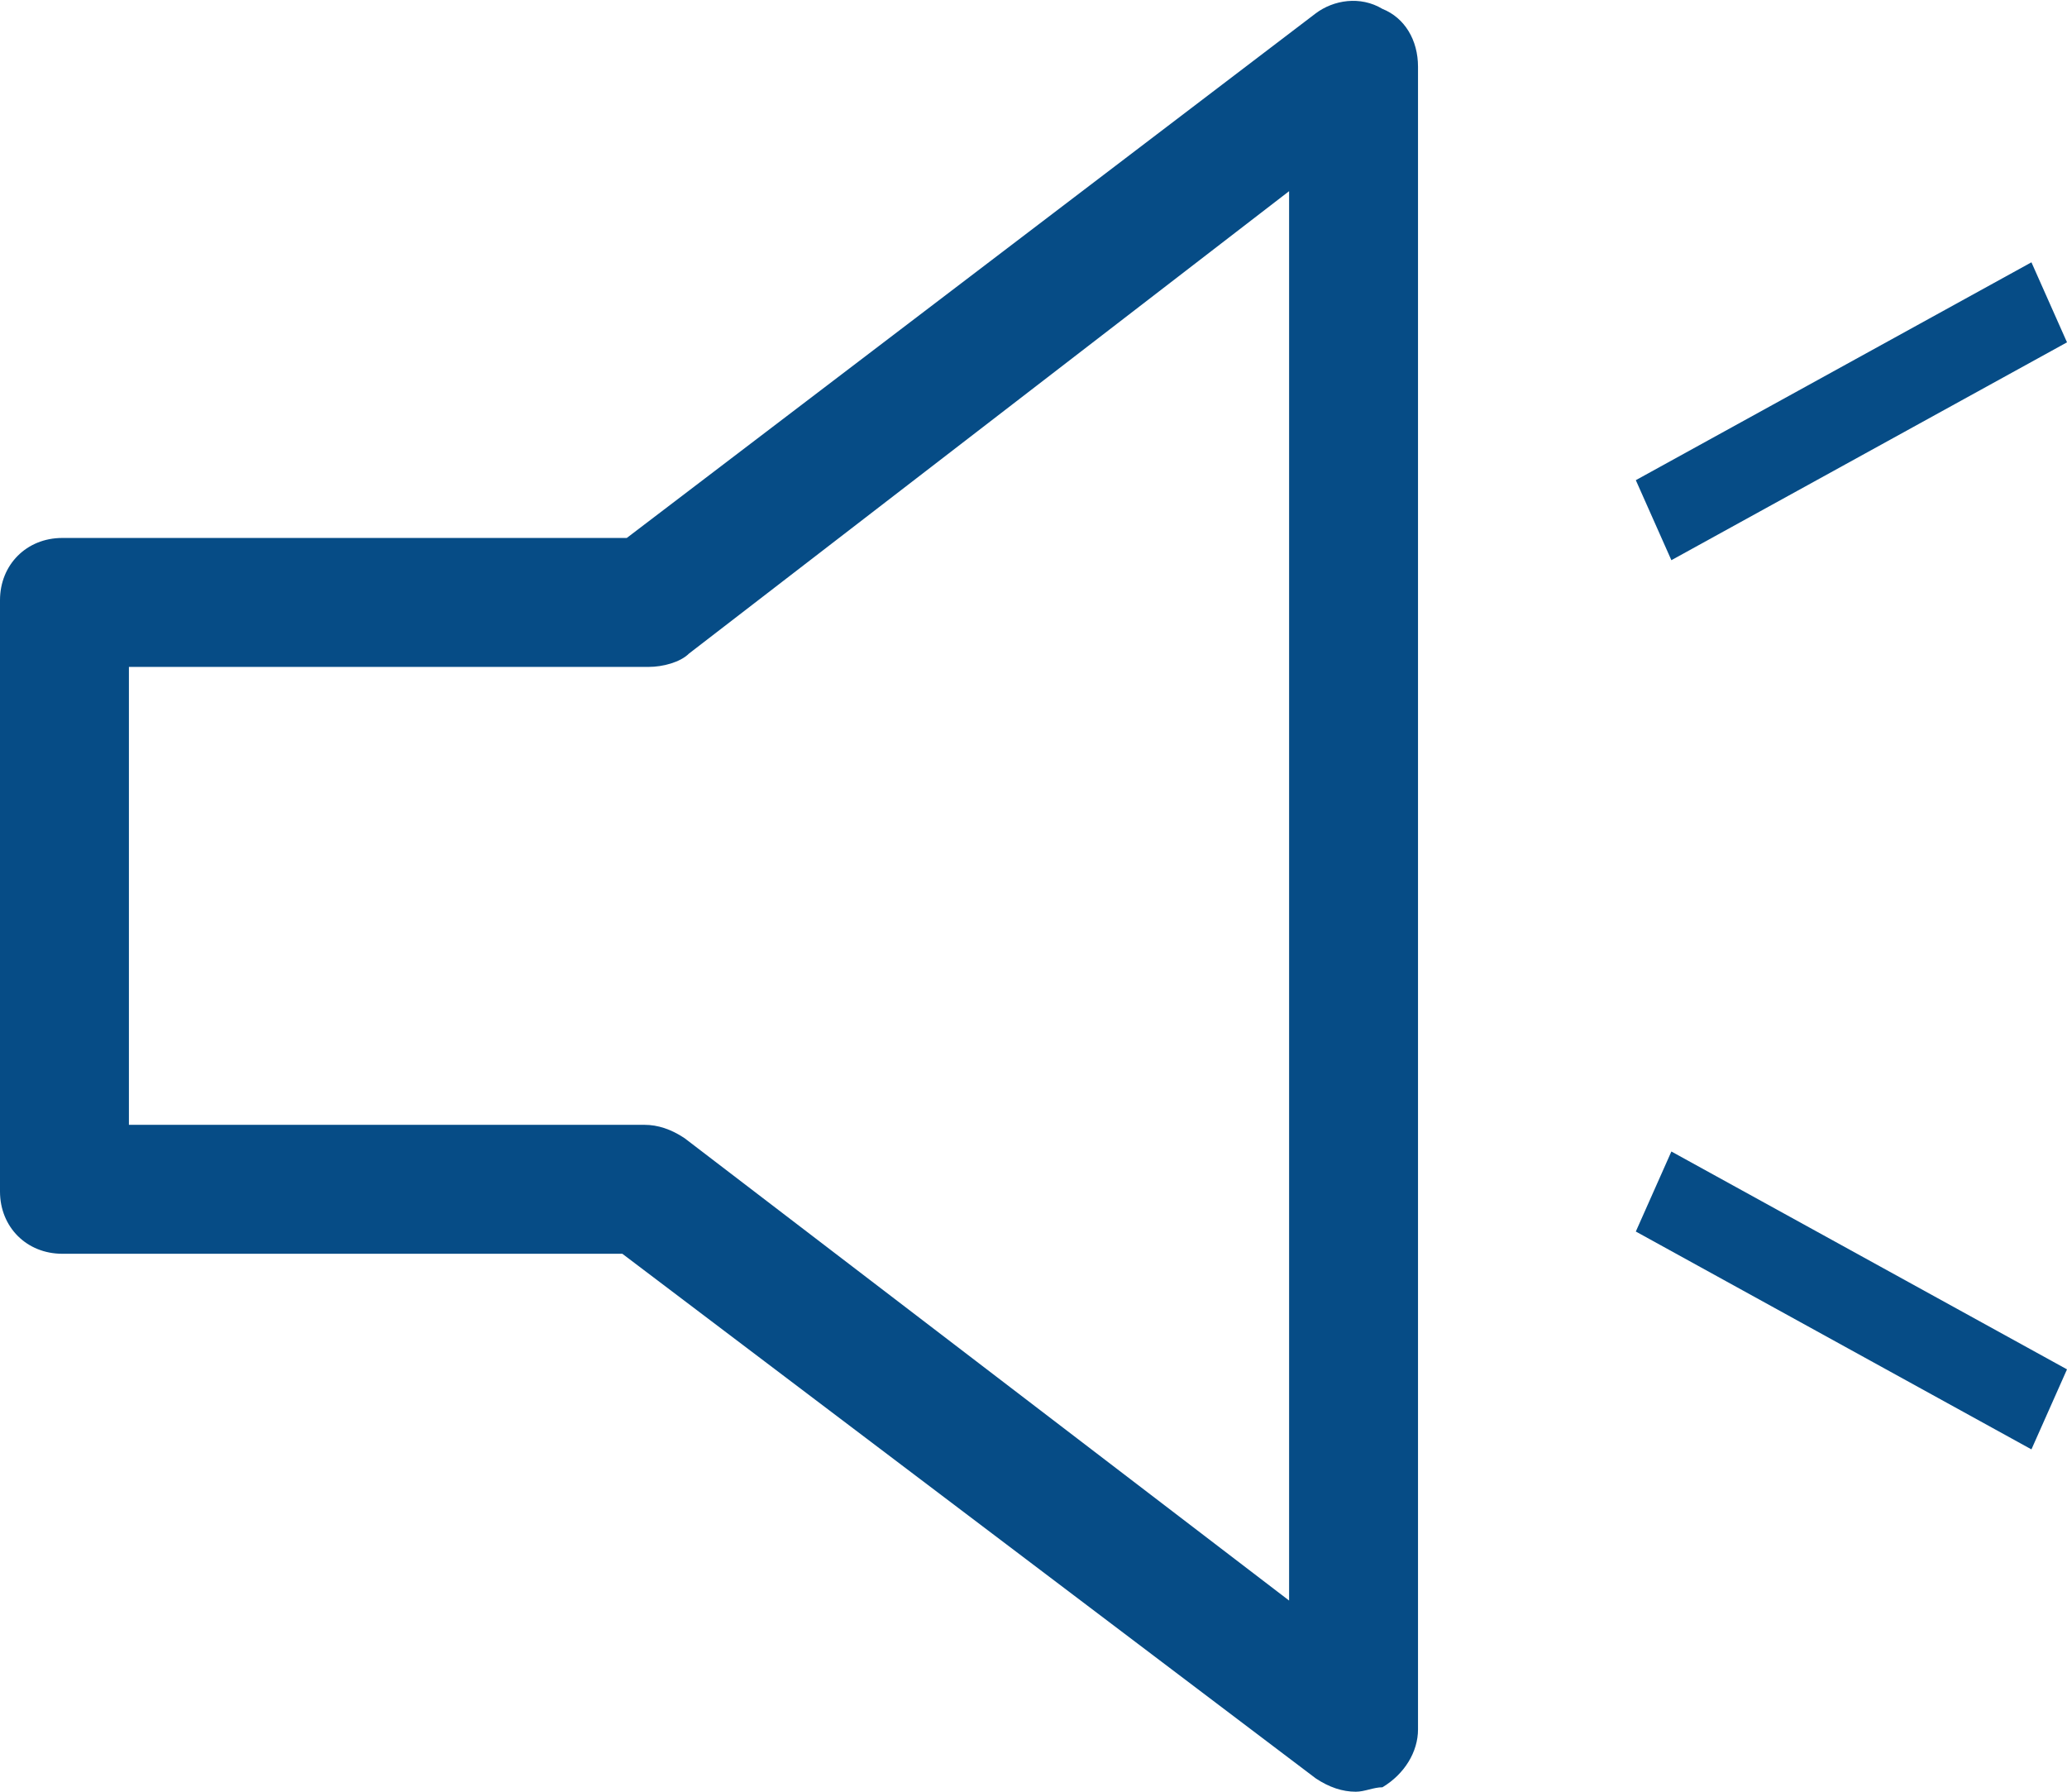
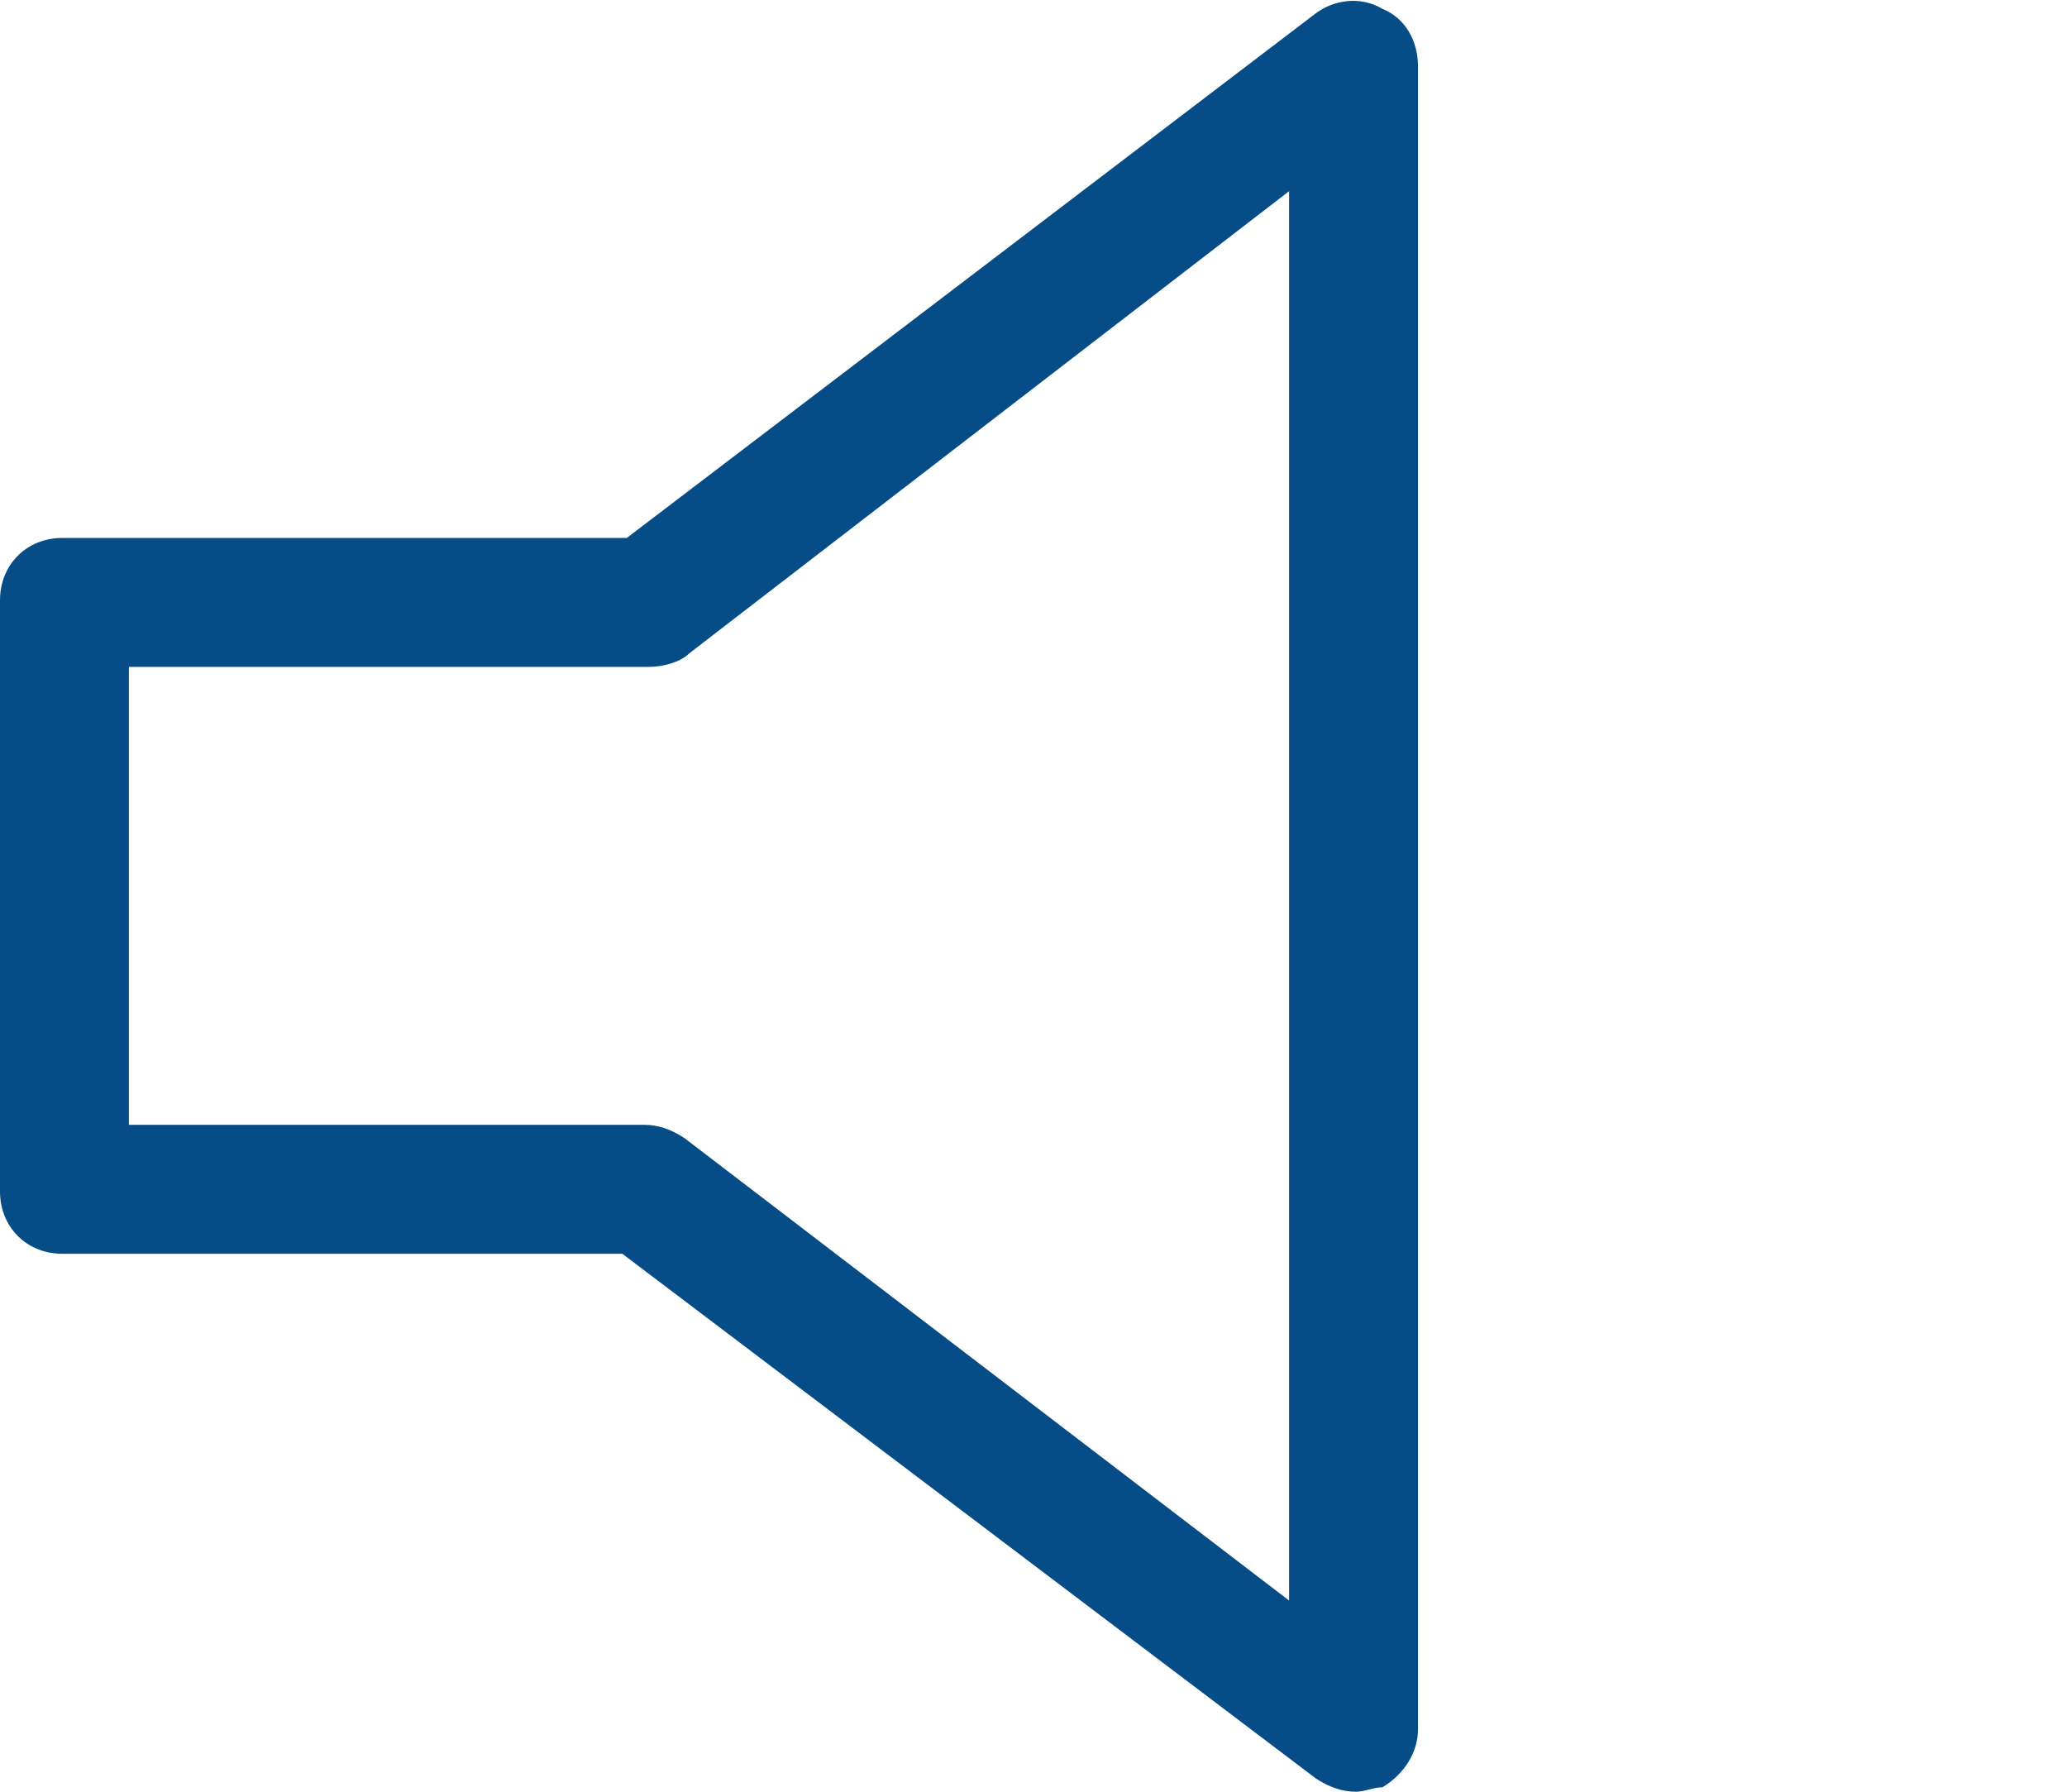
<svg xmlns="http://www.w3.org/2000/svg" version="1.1" id="レイヤー_1" x="0px" y="0px" width="46.5px" height="40.3px" viewBox="0 0 46.5 40.3" style="enable-background:new 0 0 46.5 40.3;" xml:space="preserve">
  <style type="text/css">
	.st0{fill:#064C86;}
	.st1{fill-rule:evenodd;clip-rule:evenodd;fill:#064C86;}
</style>
  <path class="st0" d="M30.5,40.3c-0.3,0-0.6-0.1-0.9-0.3L14,28.2H1.4c-0.8,0-1.4-0.6-1.4-1.4V13.5c0-0.8,0.6-1.4,1.4-1.4h12.7  L29.6,0.3c0.4-0.3,1-0.4,1.5-0.1c0.5,0.2,0.8,0.7,0.8,1.3v37.4c0,0.5-0.3,1-0.8,1.3C30.9,40.2,30.7,40.3,30.5,40.3z M2.9,25.3h11.6  c0.3,0,0.6,0.1,0.9,0.3L29,36V4.3L15.5,14.7c-0.2,0.2-0.6,0.3-0.9,0.3H2.9V25.3z" />
-   <path class="st1" d="M37.6,25.9l-0.8,1.8l8.9,4.9l0.8-1.8L37.6,25.9z" />
-   <path class="st1" d="M37.6,12.6l-0.8-1.8l8.9-4.9l0.8,1.8L37.6,12.6z" />
</svg>